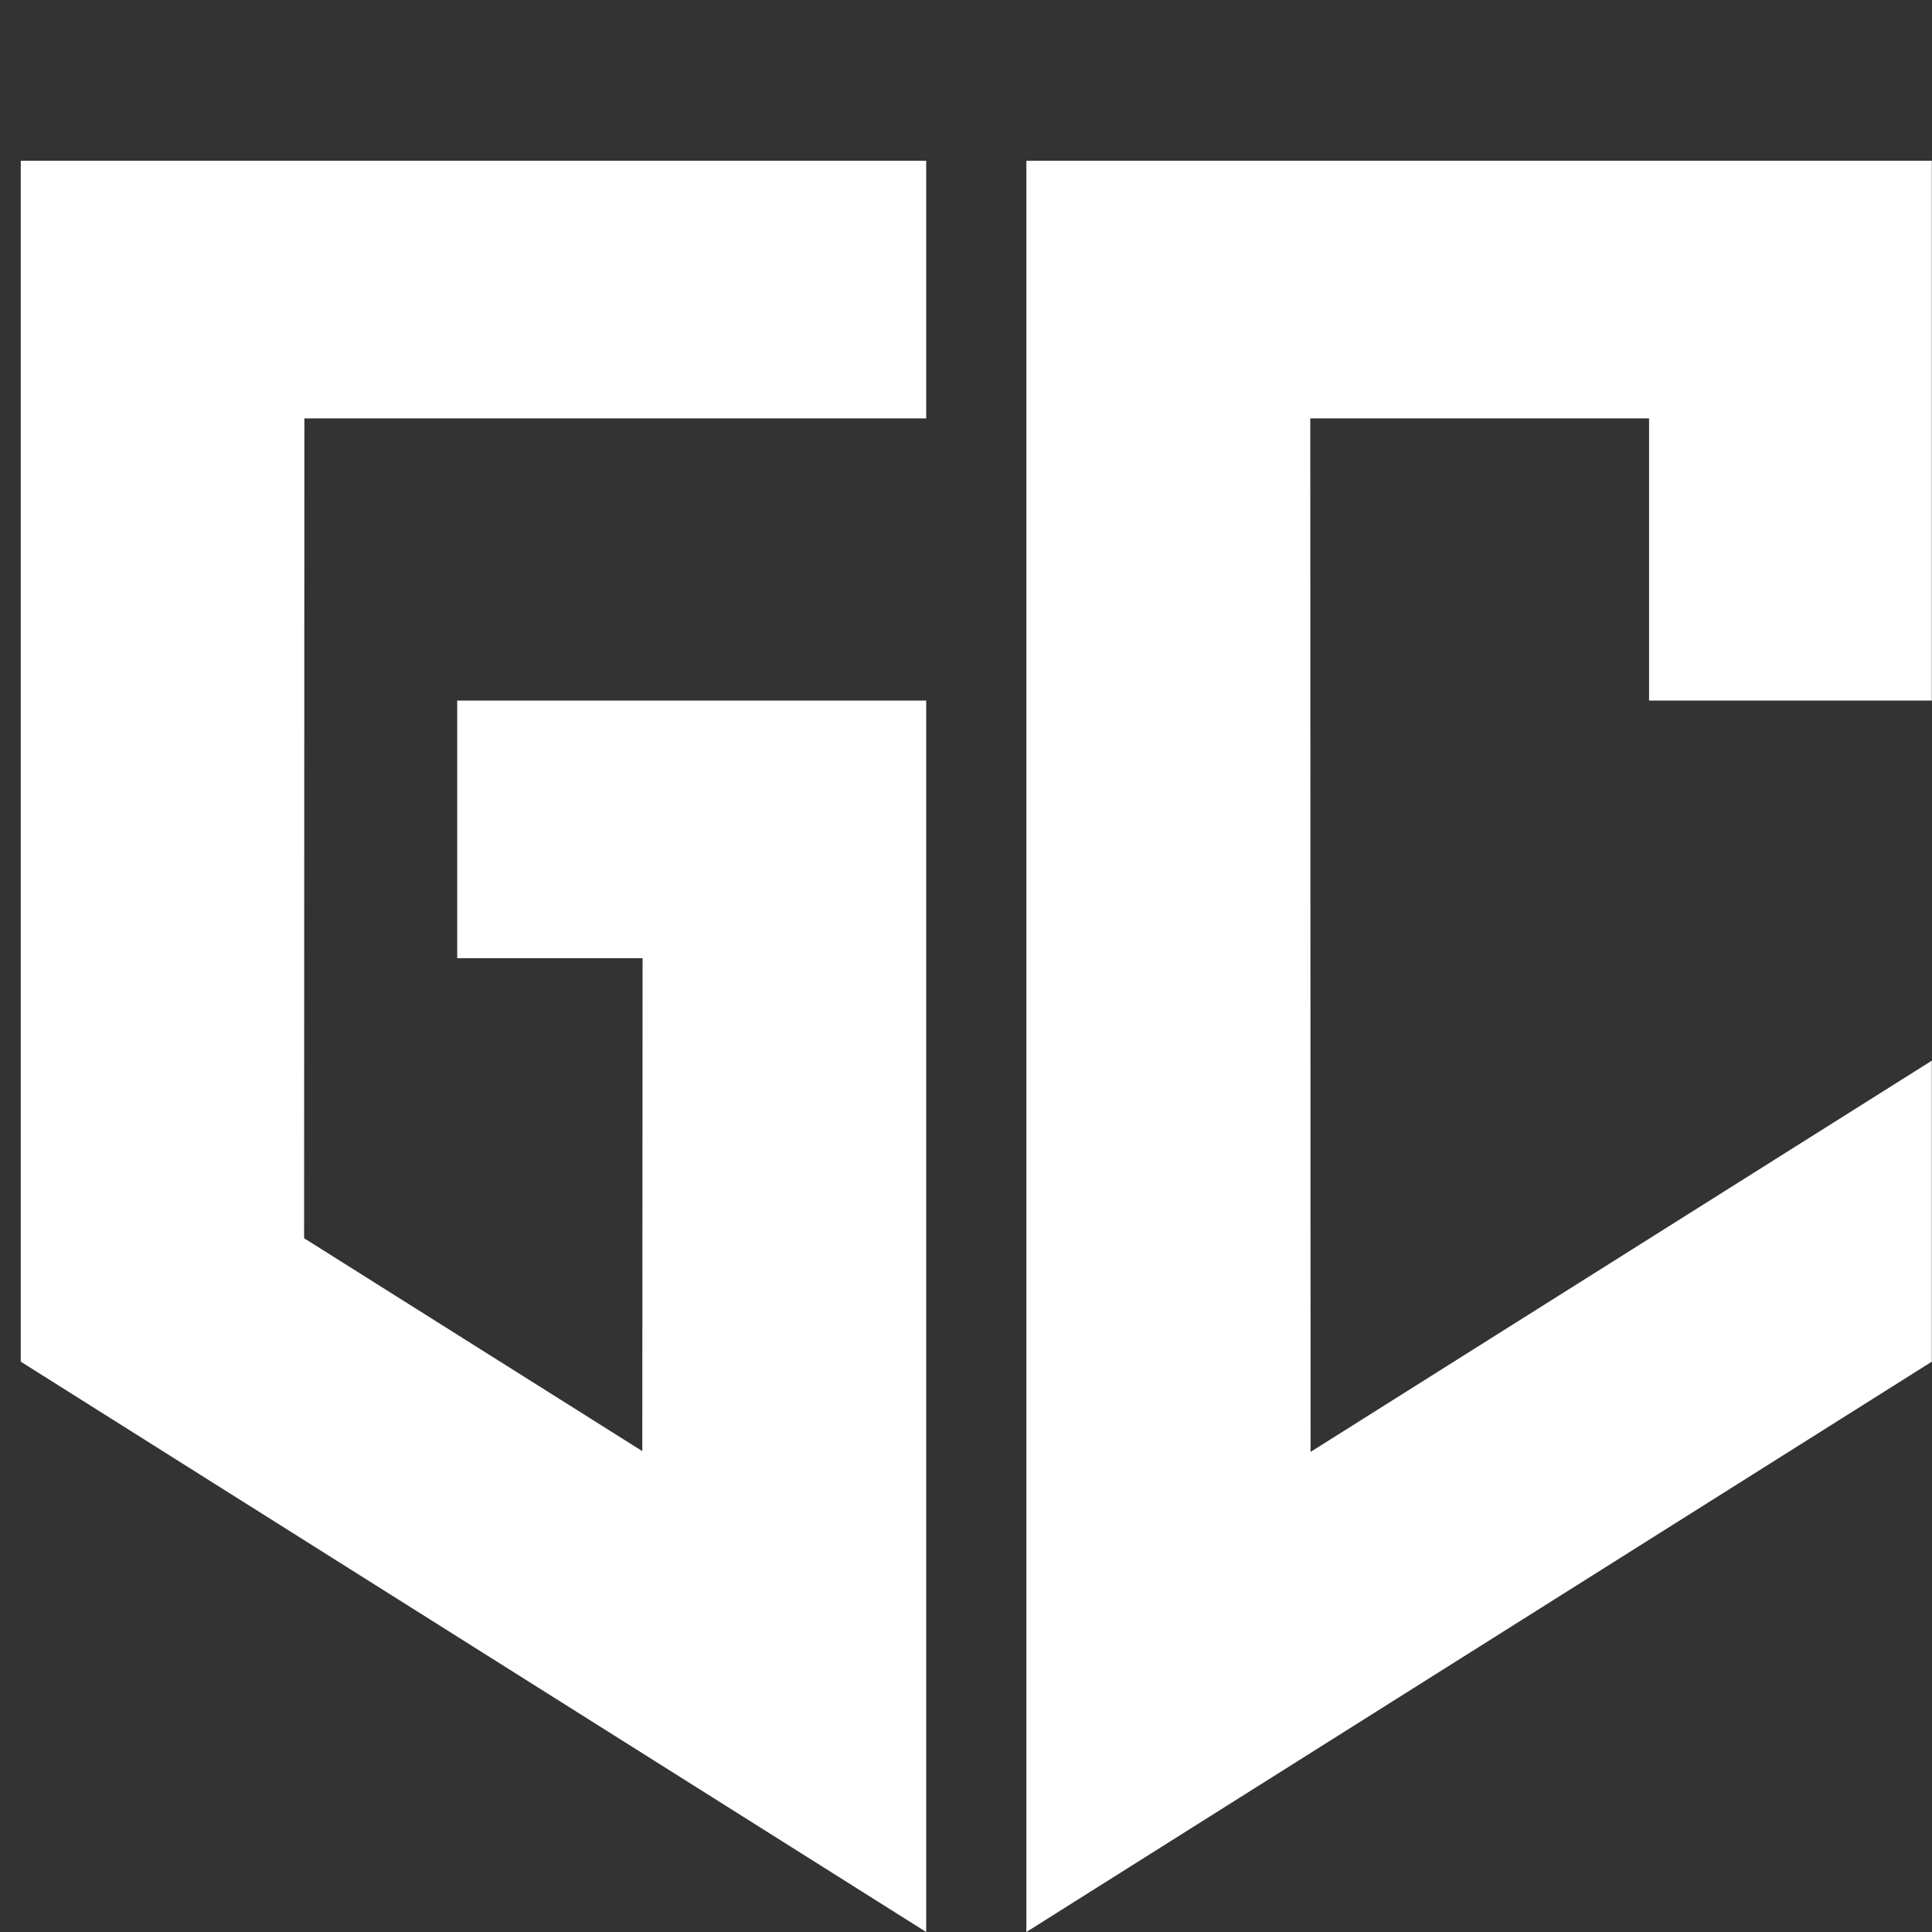
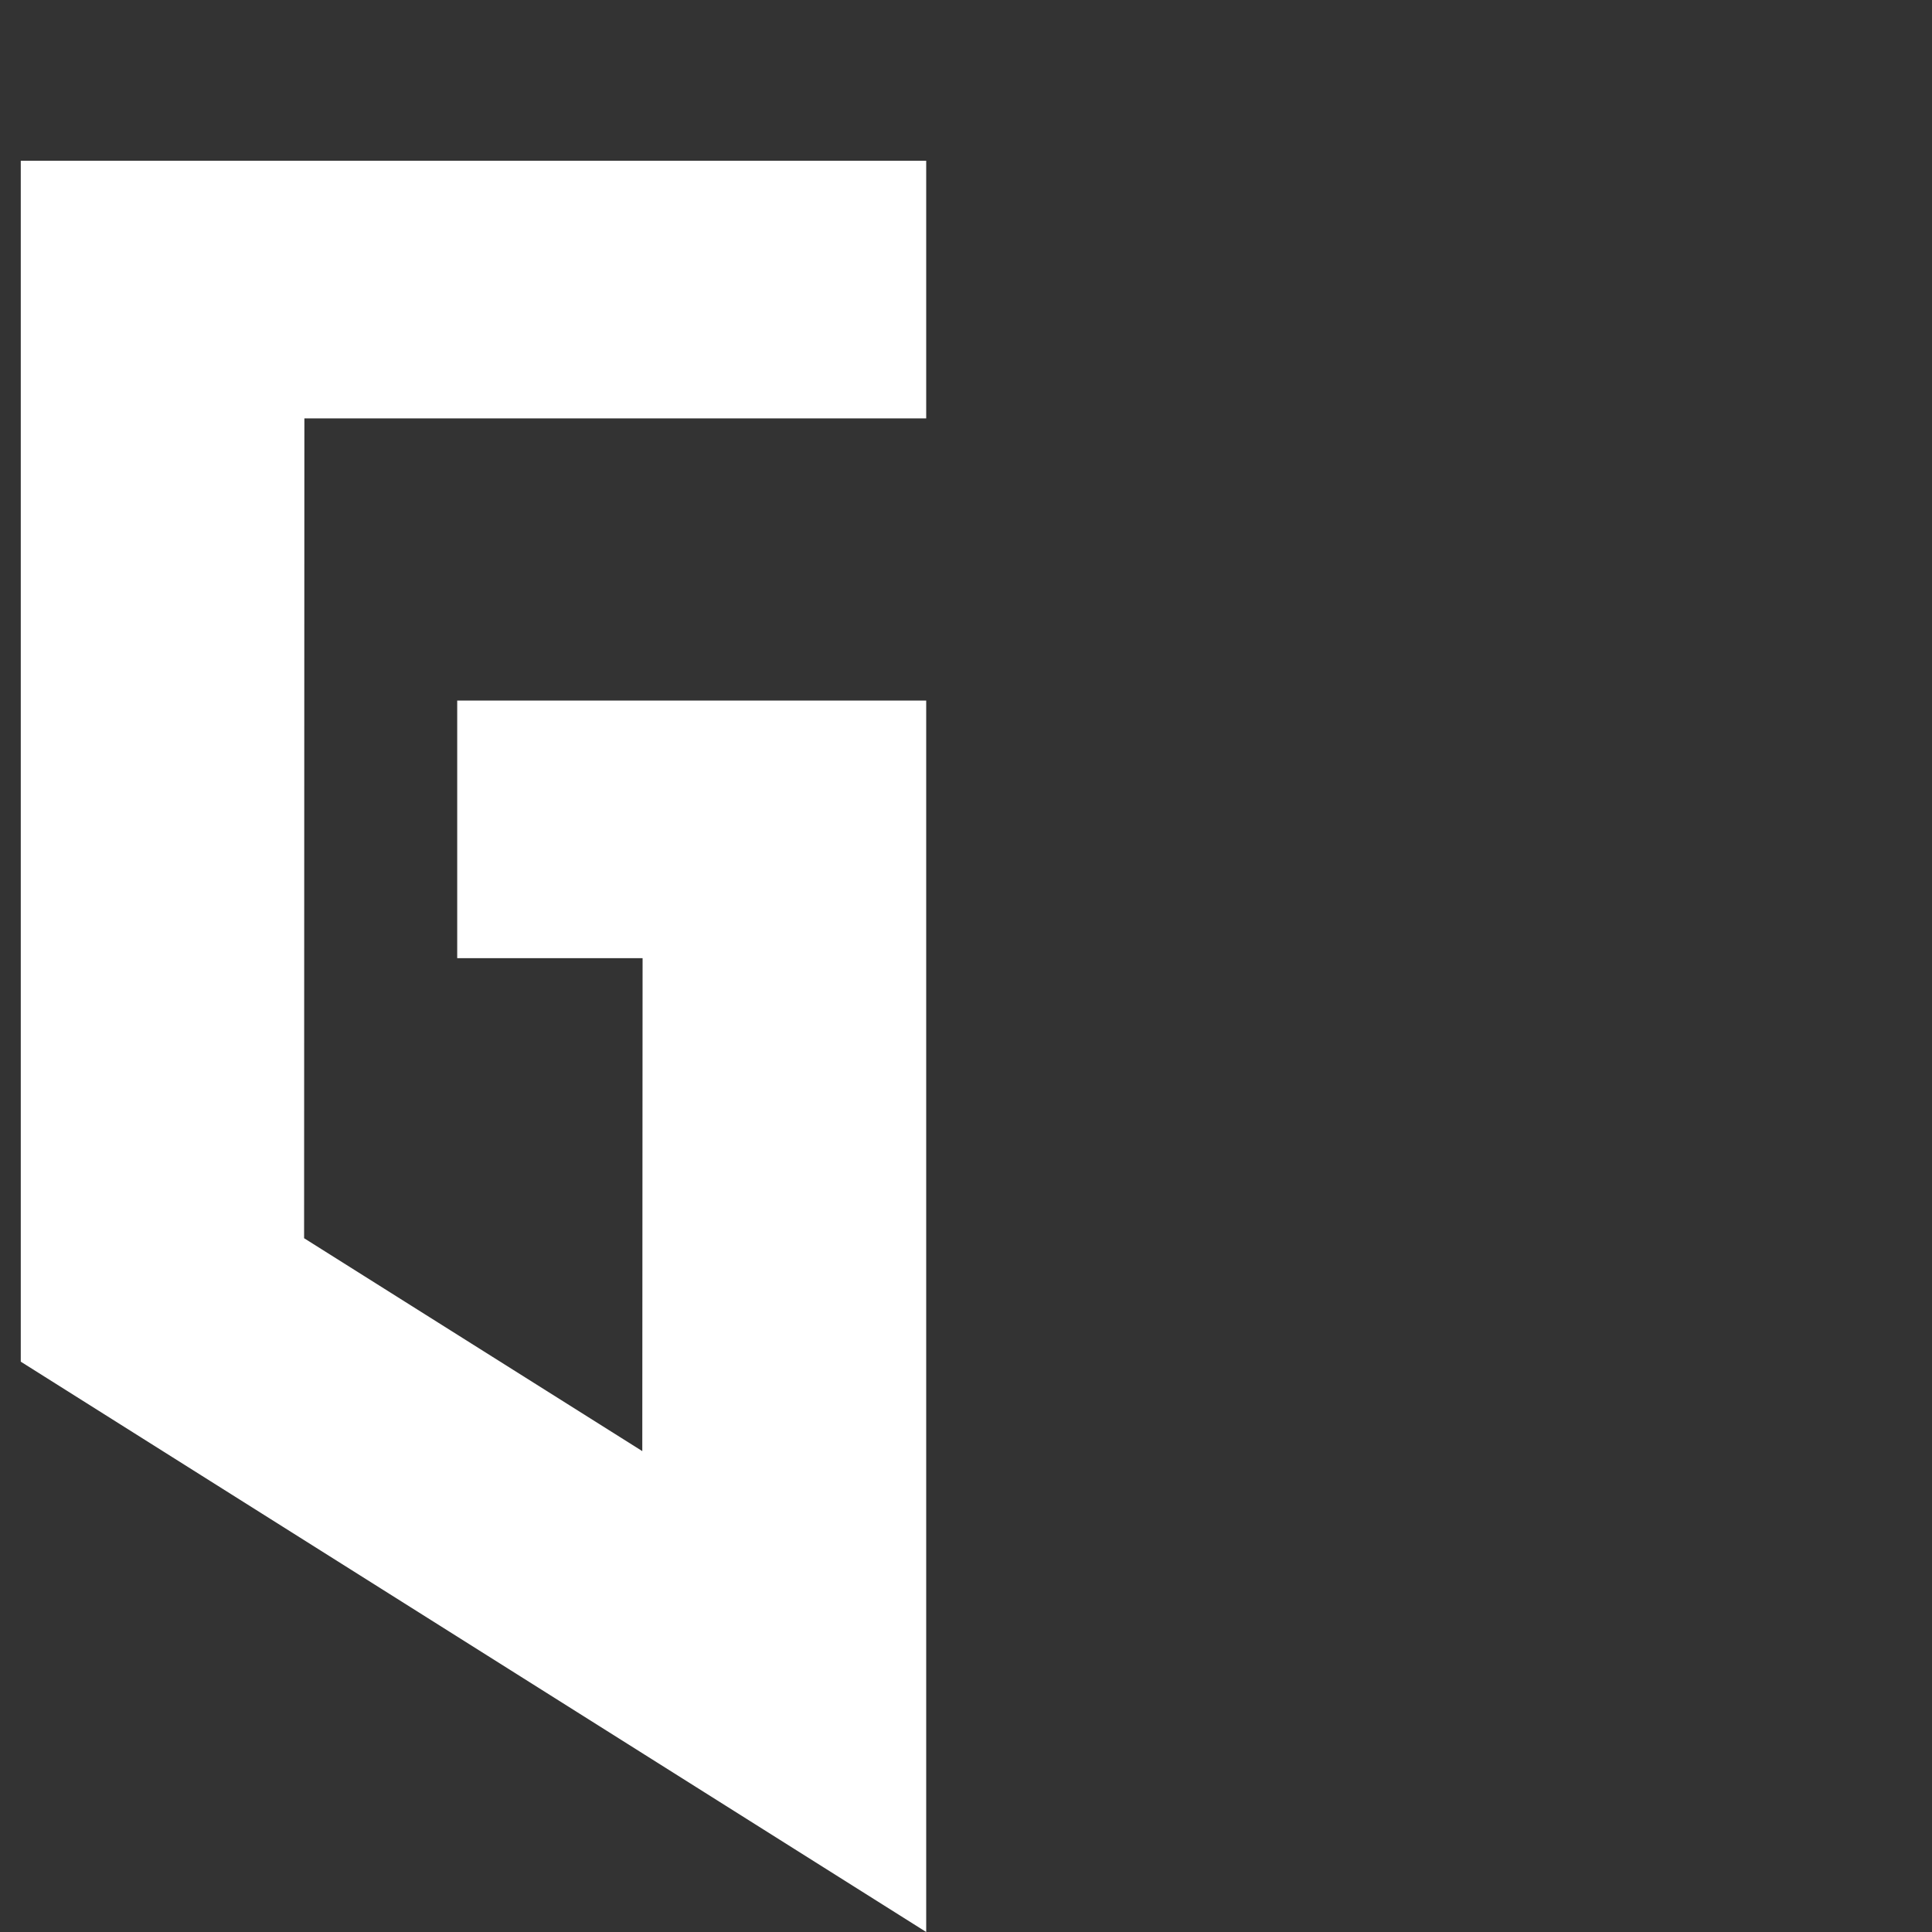
<svg xmlns="http://www.w3.org/2000/svg" width="20" height="20" viewBox="0 0 20 20" fill="none">
  <rect x="0" y="0" width="20" height="20" fill="#333333" stroke="none" />
  <path d="M0.215 14.096L9.588 20V7.252H4.733V9.919H6.652L6.649 15.022L3.148 12.818L3.151 4.331H9.588V1.664H0.215V14.096Z" fill="white" />
-   <path d="M13.567 15.03L13.564 4.331H17.071V7.252H19.998V1.664H10.625V3.95V20L19.998 14.096V10.98L13.567 15.03Z" fill="white" />
</svg>